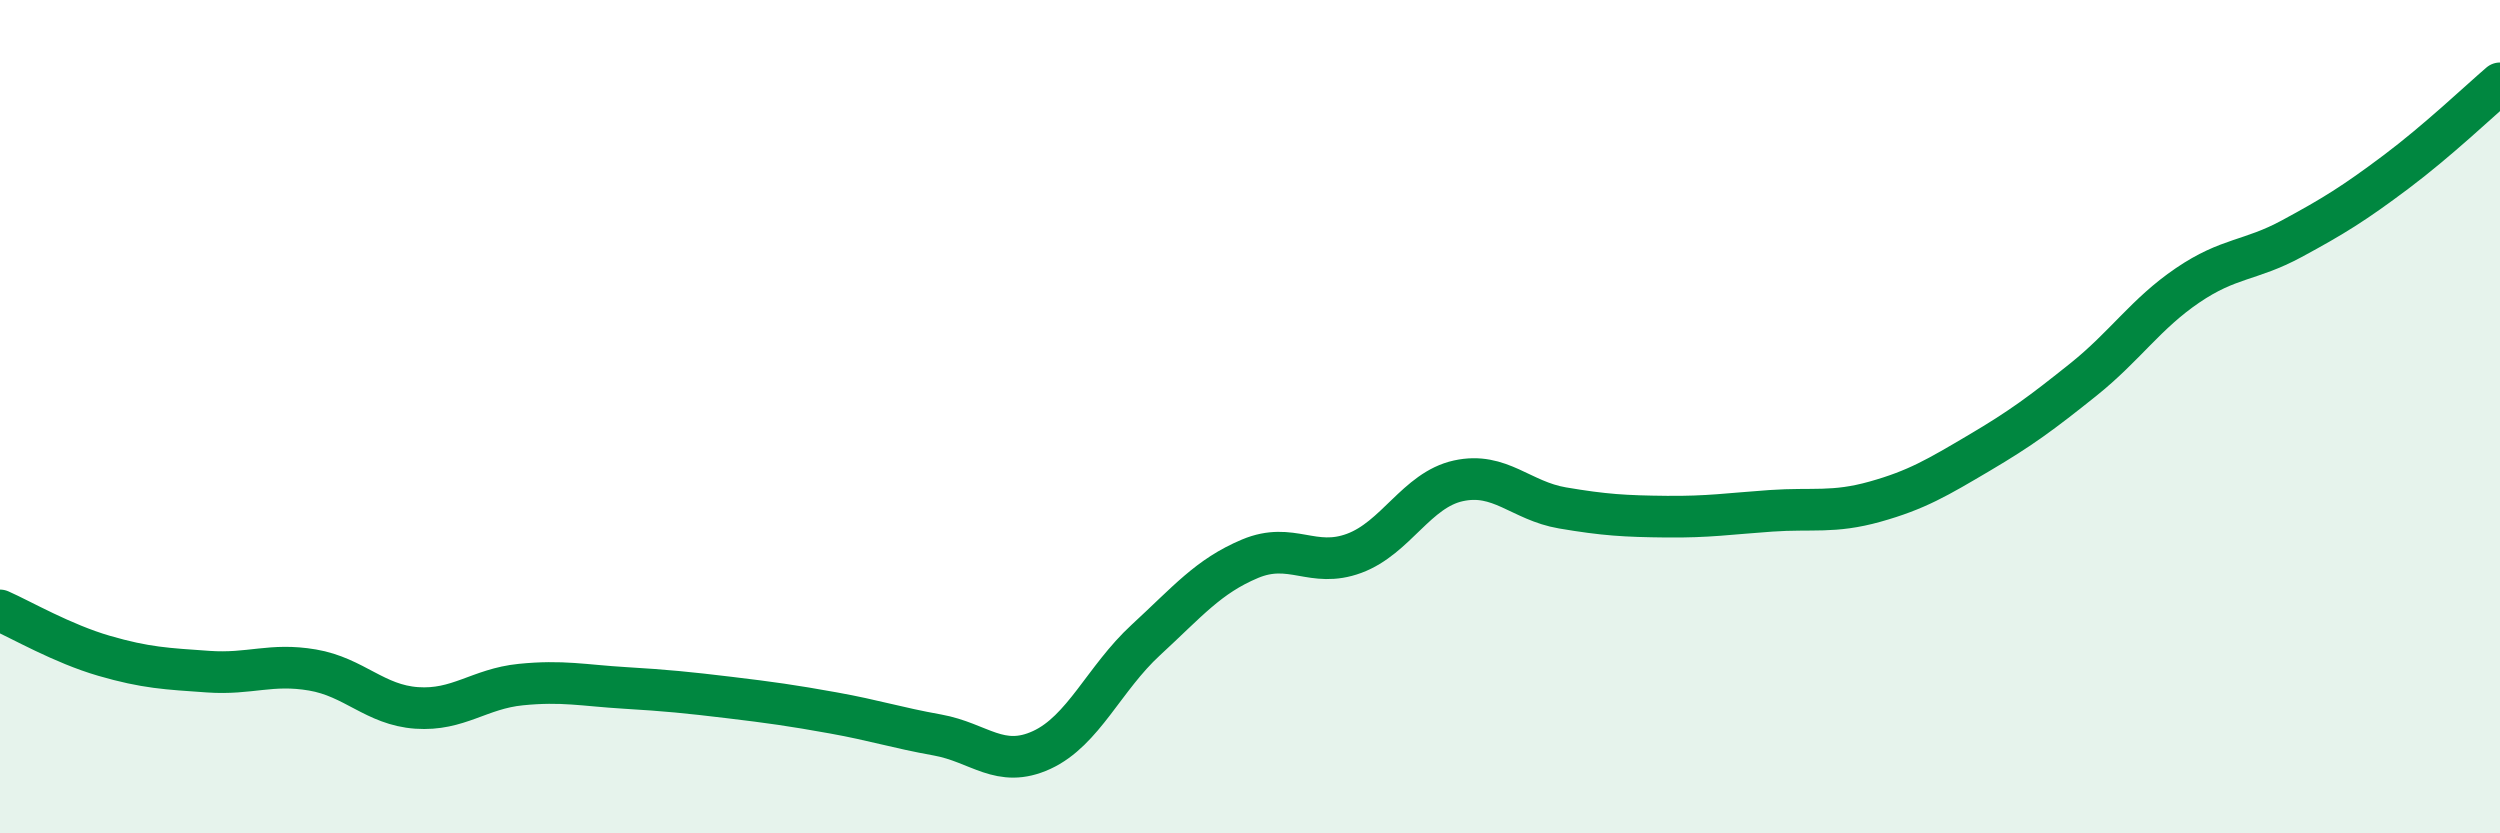
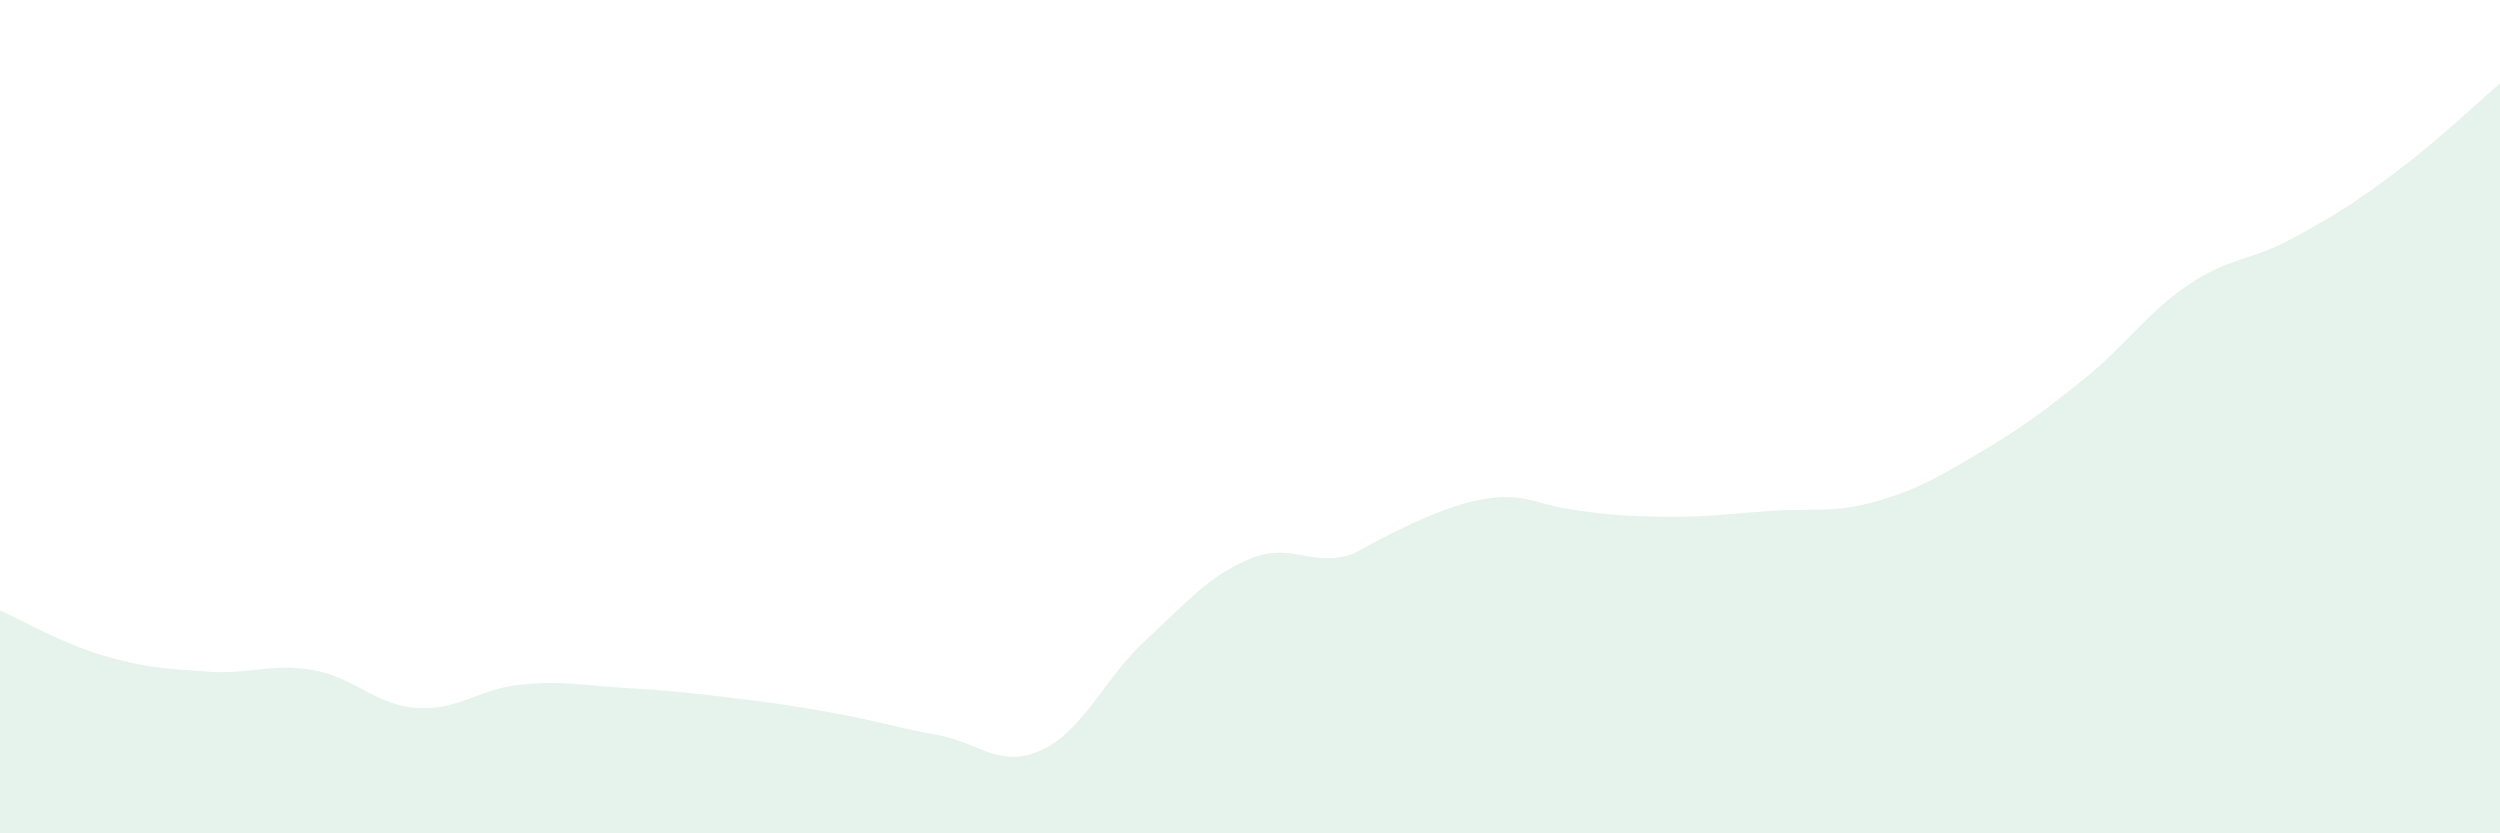
<svg xmlns="http://www.w3.org/2000/svg" width="60" height="20" viewBox="0 0 60 20">
-   <path d="M 0,14.65 C 0.5,14.87 1.5,15.45 2.5,15.74 C 3.5,16.03 4,16.05 5,16.12 C 6,16.19 6.5,15.91 7.5,16.08 C 8.5,16.25 9,16.92 10,16.99 C 11,17.06 11.5,16.53 12.5,16.43 C 13.5,16.33 14,16.45 15,16.51 C 16,16.57 16.5,16.62 17.5,16.74 C 18.5,16.86 19,16.93 20,17.11 C 21,17.29 21.5,17.46 22.5,17.64 C 23.5,17.82 24,18.46 25,18 C 26,17.54 26.5,16.28 27.5,15.36 C 28.5,14.44 29,13.83 30,13.41 C 31,12.99 31.5,13.65 32.5,13.28 C 33.5,12.91 34,11.76 35,11.54 C 36,11.32 36.5,12.02 37.5,12.19 C 38.5,12.36 39,12.39 40,12.4 C 41,12.41 41.5,12.33 42.5,12.26 C 43.5,12.19 44,12.32 45,12.04 C 46,11.76 46.5,11.46 47.5,10.87 C 48.5,10.28 49,9.91 50,9.11 C 51,8.31 51.5,7.53 52.5,6.85 C 53.5,6.17 54,6.27 55,5.73 C 56,5.19 56.5,4.88 57.5,4.13 C 58.5,3.38 59.5,2.43 60,2L60 20L0 20Z" fill="#008740" opacity="0.1" stroke-linecap="round" stroke-linejoin="round" />
-   <path d="M 0,14.65 C 0.5,14.87 1.5,15.45 2.5,15.74 C 3.5,16.03 4,16.05 5,16.12 C 6,16.19 6.5,15.91 7.5,16.08 C 8.5,16.25 9,16.92 10,16.99 C 11,17.06 11.5,16.53 12.5,16.43 C 13.5,16.33 14,16.45 15,16.51 C 16,16.57 16.5,16.62 17.5,16.74 C 18.5,16.86 19,16.93 20,17.11 C 21,17.29 21.5,17.46 22.5,17.64 C 23.5,17.82 24,18.46 25,18 C 26,17.54 26.5,16.28 27.5,15.36 C 28.5,14.44 29,13.83 30,13.41 C 31,12.99 31.5,13.65 32.5,13.28 C 33.5,12.91 34,11.76 35,11.54 C 36,11.32 36.5,12.02 37.5,12.19 C 38.5,12.36 39,12.39 40,12.4 C 41,12.41 41.5,12.33 42.5,12.26 C 43.5,12.19 44,12.32 45,12.04 C 46,11.76 46.5,11.46 47.5,10.87 C 48.5,10.28 49,9.91 50,9.11 C 51,8.31 51.5,7.53 52.5,6.85 C 53.5,6.17 54,6.27 55,5.73 C 56,5.19 56.5,4.88 57.5,4.13 C 58.5,3.38 59.5,2.43 60,2" stroke="#008740" stroke-width="1" fill="none" stroke-linecap="round" stroke-linejoin="round" />
+   <path d="M 0,14.65 C 0.5,14.87 1.5,15.45 2.5,15.74 C 3.5,16.03 4,16.05 5,16.12 C 6,16.19 6.5,15.91 7.5,16.08 C 8.5,16.25 9,16.92 10,16.99 C 11,17.06 11.5,16.53 12.5,16.43 C 13.5,16.33 14,16.45 15,16.51 C 16,16.57 16.5,16.62 17.5,16.74 C 18.5,16.86 19,16.93 20,17.11 C 21,17.29 21.5,17.46 22.5,17.64 C 23.5,17.82 24,18.46 25,18 C 26,17.54 26.5,16.28 27.5,15.36 C 28.5,14.44 29,13.83 30,13.41 C 31,12.99 31.5,13.65 32.5,13.28 C 36,11.32 36.5,12.02 37.5,12.19 C 38.5,12.36 39,12.39 40,12.4 C 41,12.41 41.5,12.33 42.5,12.26 C 43.5,12.19 44,12.32 45,12.04 C 46,11.76 46.5,11.46 47.5,10.87 C 48.5,10.28 49,9.91 50,9.11 C 51,8.31 51.5,7.53 52.5,6.85 C 53.5,6.17 54,6.27 55,5.73 C 56,5.19 56.5,4.88 57.5,4.13 C 58.5,3.38 59.5,2.43 60,2L60 20L0 20Z" fill="#008740" opacity="0.1" stroke-linecap="round" stroke-linejoin="round" />
</svg>